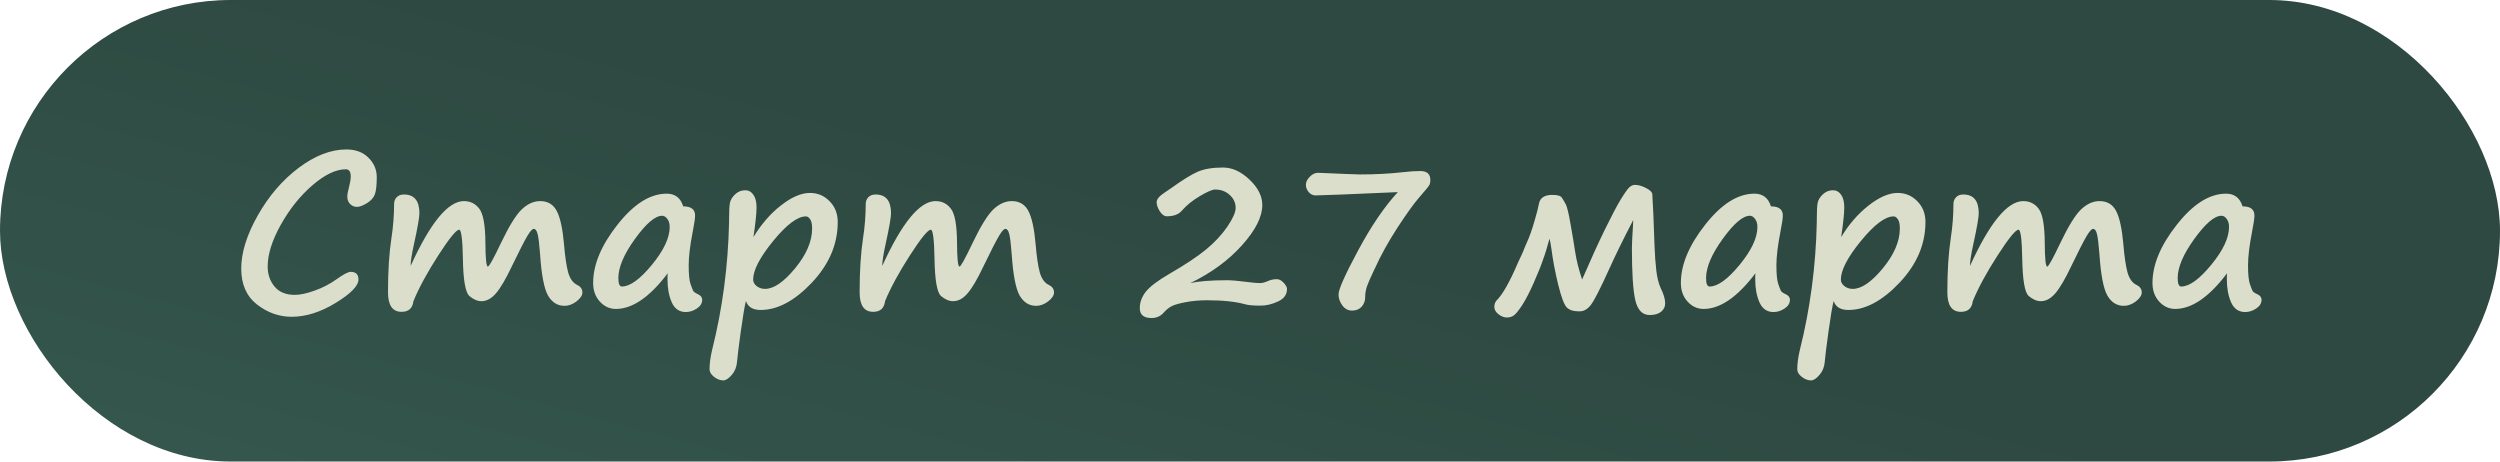
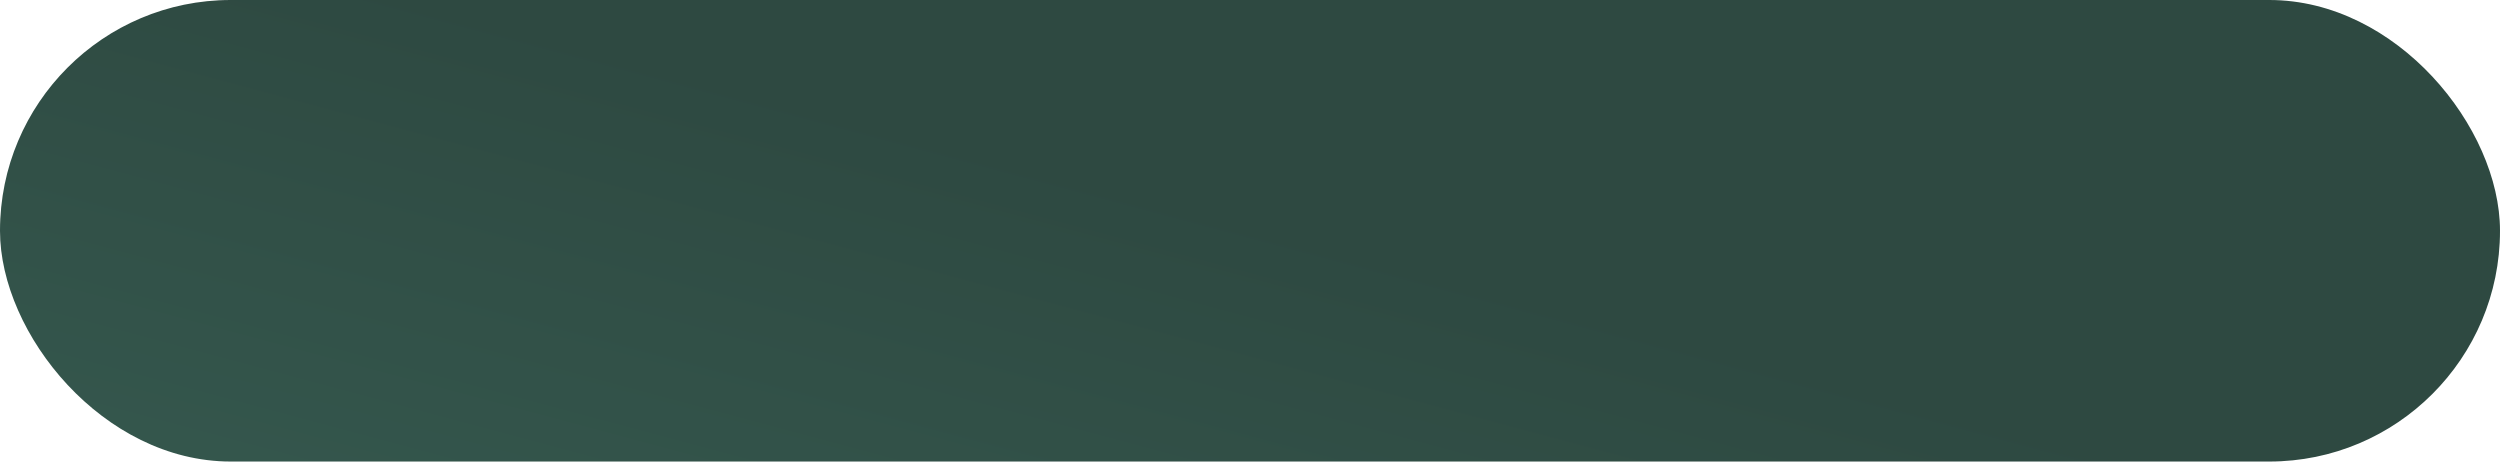
<svg xmlns="http://www.w3.org/2000/svg" width="260" height="48" viewBox="0 0 260 48" fill="none">
  <rect width="260" height="48" rx="24" fill="url(#paint0_linear_350_3106)" />
-   <path d="M36.464 28.273C37.008 28.273 37.28 28.537 37.28 29.067C37.28 29.726 36.489 30.539 34.906 31.506C33.331 32.465 31.805 32.945 30.33 32.945C29.027 32.945 27.827 32.519 26.731 31.667C25.636 30.815 25.088 29.572 25.088 27.939C25.088 26.278 25.661 24.434 26.807 22.407C27.953 20.381 29.37 18.73 31.061 17.455C32.758 16.18 34.412 15.543 36.023 15.543C36.983 15.543 37.749 15.829 38.322 16.402C38.895 16.975 39.182 17.645 39.182 18.411C39.182 19.242 39.117 19.84 38.988 20.205C38.859 20.563 38.584 20.871 38.161 21.129C37.739 21.387 37.395 21.516 37.13 21.516C36.858 21.516 36.621 21.419 36.421 21.226C36.22 21.032 36.12 20.771 36.12 20.441C36.12 20.212 36.181 19.879 36.303 19.442C36.417 19.006 36.475 18.64 36.475 18.347C36.475 17.852 36.306 17.605 35.97 17.605C34.938 17.605 33.782 18.157 32.5 19.26C31.218 20.363 30.119 21.734 29.202 23.374C28.293 25.007 27.838 26.45 27.838 27.703C27.838 28.534 28.078 29.236 28.558 29.809C29.037 30.381 29.739 30.668 30.663 30.668C31.207 30.668 31.891 30.521 32.715 30.227C33.546 29.934 34.312 29.537 35.014 29.035C35.723 28.527 36.206 28.273 36.464 28.273ZM42.995 31.323C42.909 32.061 42.497 32.43 41.76 32.43C40.822 32.43 40.352 31.753 40.352 30.399C40.352 28.208 40.471 26.335 40.707 24.781C40.893 23.571 40.986 22.382 40.986 21.215C40.986 20.936 41.076 20.703 41.255 20.517C41.434 20.323 41.685 20.227 42.007 20.227C43.081 20.227 43.618 20.878 43.618 22.182C43.618 22.604 43.428 23.682 43.049 25.415C42.82 26.446 42.705 27.195 42.705 27.66C44.753 23.163 46.601 20.914 48.248 20.914C48.914 20.914 49.448 21.179 49.849 21.709C50.257 22.239 50.468 23.413 50.482 25.232C50.49 26.894 50.575 27.725 50.74 27.725C50.869 27.725 51.317 26.919 52.083 25.308C52.935 23.524 53.662 22.346 54.264 21.773C54.872 21.201 55.51 20.914 56.176 20.914C56.971 20.914 57.547 21.258 57.905 21.945C58.263 22.626 58.514 23.779 58.657 25.404C58.765 26.693 58.908 27.667 59.087 28.326C59.273 28.985 59.588 29.422 60.032 29.637C60.39 29.809 60.569 30.066 60.569 30.41C60.569 30.718 60.365 31.03 59.957 31.345C59.549 31.653 59.133 31.807 58.711 31.807C57.98 31.807 57.408 31.449 56.992 30.732C56.584 30.009 56.308 28.562 56.165 26.393C56.086 25.347 56 24.656 55.907 24.319C55.821 23.976 55.689 23.804 55.51 23.804C55.352 23.804 55.123 24.061 54.822 24.577C54.522 25.086 54.002 26.102 53.265 27.628C52.613 29.003 52.051 29.963 51.578 30.507C51.113 31.051 50.611 31.323 50.074 31.323C49.659 31.323 49.24 31.144 48.817 30.786C48.402 30.428 48.176 29.128 48.141 26.887C48.105 24.889 47.976 23.89 47.754 23.89C47.453 23.89 46.73 24.778 45.584 26.554C44.438 28.33 43.575 29.92 42.995 31.323ZM69.442 28.423C67.573 30.894 65.776 32.129 64.05 32.129C63.405 32.129 62.85 31.875 62.385 31.366C61.919 30.858 61.687 30.21 61.687 29.422C61.687 27.524 62.532 25.505 64.222 23.363C65.912 21.215 67.616 20.141 69.335 20.141C70.209 20.141 70.782 20.581 71.054 21.462C71.877 21.462 72.289 21.777 72.289 22.407C72.289 22.708 72.21 23.252 72.053 24.04C71.766 25.515 71.623 26.693 71.623 27.574C71.623 28.491 71.684 29.135 71.806 29.508C71.935 29.88 72.028 30.124 72.085 30.238C72.142 30.353 72.314 30.475 72.601 30.604C72.887 30.74 73.03 30.929 73.03 31.173C73.03 31.538 72.844 31.842 72.472 32.086C72.106 32.329 71.723 32.451 71.322 32.451C70.649 32.451 70.162 32.115 69.861 31.441C69.568 30.768 69.421 29.98 69.421 29.078V28.756C69.421 28.648 69.428 28.537 69.442 28.423ZM68.862 22.439C68.139 22.439 67.197 23.241 66.037 24.846C64.884 26.443 64.308 27.8 64.308 28.917C64.308 29.504 64.429 29.798 64.673 29.798C65.518 29.798 66.556 29.049 67.788 27.553C69.027 26.049 69.647 24.735 69.647 23.61C69.647 23.252 69.564 22.969 69.399 22.762C69.242 22.547 69.063 22.439 68.862 22.439ZM77.574 31.302C77.431 31.882 77.252 32.949 77.037 34.503C76.822 36.064 76.693 37.11 76.65 37.64C76.607 38.177 76.421 38.632 76.092 39.004C75.769 39.376 75.48 39.562 75.222 39.562C74.899 39.562 74.581 39.441 74.266 39.197C73.951 38.954 73.793 38.689 73.793 38.402C73.793 37.822 73.882 37.153 74.061 36.394C75.136 32.104 75.723 27.682 75.823 23.127V22.912C75.823 22.024 75.852 21.426 75.909 21.118C75.966 20.803 76.145 20.502 76.446 20.216C76.747 19.929 77.102 19.786 77.51 19.786C77.853 19.786 78.133 19.94 78.348 20.248C78.57 20.556 78.681 21 78.681 21.58C78.681 22.167 78.573 23.195 78.358 24.663C79.153 23.338 80.102 22.242 81.205 21.376C82.315 20.502 83.325 20.065 84.234 20.065C85.037 20.065 85.717 20.352 86.275 20.925C86.841 21.498 87.124 22.217 87.124 23.084C87.124 25.397 86.225 27.503 84.428 29.4C82.637 31.291 80.865 32.236 79.11 32.236C78.294 32.236 77.782 31.925 77.574 31.302ZM83.815 22.504C82.942 22.504 81.807 23.356 80.41 25.061C79.021 26.765 78.326 28.104 78.326 29.078C78.326 29.329 78.448 29.554 78.691 29.755C78.942 29.948 79.232 30.045 79.561 30.045C80.471 30.045 81.513 29.332 82.688 27.907C83.869 26.475 84.46 25.093 84.46 23.761C84.46 23.317 84.392 22.998 84.256 22.805C84.12 22.604 83.973 22.504 83.815 22.504ZM92.044 31.323C91.958 32.061 91.546 32.43 90.809 32.43C89.87 32.43 89.401 31.753 89.401 30.399C89.401 28.208 89.519 26.335 89.756 24.781C89.942 23.571 90.035 22.382 90.035 21.215C90.035 20.936 90.125 20.703 90.304 20.517C90.483 20.323 90.733 20.227 91.056 20.227C92.13 20.227 92.667 20.878 92.667 22.182C92.667 22.604 92.477 23.682 92.098 25.415C91.868 26.446 91.754 27.195 91.754 27.66C93.802 23.163 95.65 20.914 97.297 20.914C97.963 20.914 98.496 21.179 98.897 21.709C99.306 22.239 99.517 23.413 99.531 25.232C99.538 26.894 99.624 27.725 99.789 27.725C99.918 27.725 100.366 26.919 101.132 25.308C101.984 23.524 102.711 22.346 103.312 21.773C103.921 21.201 104.559 20.914 105.225 20.914C106.02 20.914 106.596 21.258 106.954 21.945C107.312 22.626 107.563 23.779 107.706 25.404C107.813 26.693 107.957 27.667 108.136 28.326C108.322 28.985 108.637 29.422 109.081 29.637C109.439 29.809 109.618 30.066 109.618 30.41C109.618 30.718 109.414 31.03 109.006 31.345C108.598 31.653 108.182 31.807 107.76 31.807C107.029 31.807 106.456 31.449 106.041 30.732C105.633 30.009 105.357 28.562 105.214 26.393C105.135 25.347 105.049 24.656 104.956 24.319C104.87 23.976 104.738 23.804 104.559 23.804C104.401 23.804 104.172 24.061 103.871 24.577C103.57 25.086 103.051 26.102 102.313 27.628C101.662 29.003 101.1 29.963 100.627 30.507C100.161 31.051 99.66 31.323 99.123 31.323C98.708 31.323 98.289 31.144 97.866 30.786C97.451 30.428 97.225 29.128 97.189 26.887C97.154 24.889 97.025 23.89 96.803 23.89C96.502 23.89 95.779 24.778 94.633 26.554C93.487 28.33 92.624 29.92 92.044 31.323ZM123.771 29.454C124.616 29.246 125.933 29.143 127.724 29.143C128.053 29.143 128.619 29.193 129.421 29.293C130.223 29.393 130.753 29.443 131.011 29.443C131.254 29.443 131.53 29.375 131.838 29.239C132.139 29.103 132.457 29.035 132.794 29.035C133.037 29.035 133.274 29.16 133.503 29.411C133.732 29.655 133.847 29.869 133.847 30.056C133.847 30.636 133.535 31.069 132.912 31.355C132.296 31.642 131.695 31.785 131.107 31.785C130.355 31.785 129.833 31.742 129.539 31.656C128.522 31.37 127.187 31.227 125.532 31.227C124.744 31.227 124.014 31.291 123.341 31.42C122.675 31.542 122.188 31.678 121.88 31.828C121.579 31.979 121.293 32.208 121.021 32.516C120.698 32.888 120.276 33.074 119.753 33.074C118.944 33.074 118.539 32.734 118.539 32.054C118.539 31.452 118.743 30.886 119.151 30.356C119.567 29.819 120.39 29.193 121.622 28.477C123.248 27.538 124.515 26.697 125.425 25.952C126.334 25.2 127.076 24.405 127.648 23.567C128.221 22.722 128.508 22.074 128.508 21.623C128.508 21.1 128.304 20.653 127.896 20.28C127.494 19.901 126.982 19.711 126.359 19.711C126.08 19.711 125.554 19.94 124.78 20.398C124.014 20.85 123.387 21.358 122.9 21.924C122.571 22.303 122.055 22.493 121.354 22.493C121.081 22.493 120.834 22.318 120.612 21.967C120.397 21.616 120.29 21.304 120.29 21.032C120.29 20.724 120.569 20.388 121.128 20.023C121.307 19.908 121.518 19.765 121.762 19.593C122.958 18.733 123.889 18.157 124.555 17.863C125.228 17.57 126.105 17.423 127.187 17.423C128.153 17.423 129.077 17.845 129.958 18.69C130.839 19.528 131.279 20.406 131.279 21.322C131.279 22.547 130.574 23.943 129.163 25.512C127.759 27.08 125.962 28.394 123.771 29.454ZM145.373 19.98C140.231 20.209 137.381 20.323 136.822 20.323C136.543 20.323 136.303 20.209 136.103 19.98C135.909 19.743 135.812 19.489 135.812 19.217C135.812 18.938 135.945 18.662 136.21 18.39C136.482 18.11 136.765 17.971 137.059 17.971C137.252 17.971 138.283 18.014 140.152 18.1C140.775 18.128 141.205 18.143 141.441 18.143C143.046 18.143 144.542 18.064 145.932 17.906C146.576 17.828 147.171 17.788 147.715 17.788C148.41 17.788 148.757 18.1 148.757 18.723C148.757 18.873 148.735 19.02 148.692 19.163C148.649 19.299 148.256 19.79 147.511 20.635C147.009 21.215 146.283 22.232 145.33 23.686C144.385 25.139 143.593 26.572 142.956 27.982L142.902 28.09C142.523 28.885 142.272 29.461 142.15 29.819C142.036 30.177 141.979 30.539 141.979 30.904C141.979 31.291 141.857 31.62 141.613 31.893C141.37 32.165 141.037 32.301 140.614 32.301C140.206 32.301 139.869 32.122 139.604 31.764C139.34 31.406 139.207 31.023 139.207 30.614C139.207 30.099 139.884 28.58 141.237 26.06C142.591 23.532 143.969 21.505 145.373 19.98ZM155.656 31.237C156.286 30.607 157.021 29.307 157.858 27.338C157.973 27.073 158.102 26.797 158.245 26.511C158.381 26.224 158.499 25.941 158.6 25.662C158.657 25.519 158.721 25.372 158.793 25.222C159.051 24.663 159.309 23.943 159.566 23.062C159.824 22.182 159.985 21.559 160.05 21.193C160.157 20.578 160.623 20.27 161.446 20.27C161.976 20.27 162.302 20.363 162.424 20.549C162.553 20.735 162.689 20.961 162.832 21.226C162.975 21.491 163.144 22.185 163.337 23.31C163.537 24.427 163.695 25.376 163.81 26.156C163.953 27.087 164.196 28.058 164.54 29.067C165.421 27.034 166.205 25.311 166.893 23.9C167.587 22.482 168.142 21.43 168.558 20.742C168.98 20.055 169.281 19.632 169.46 19.475C169.646 19.31 169.832 19.227 170.019 19.227C170.362 19.227 170.735 19.328 171.136 19.528C171.537 19.729 171.77 19.929 171.834 20.13C171.906 21.097 171.984 22.909 172.07 25.565C172.106 26.518 172.167 27.366 172.253 28.111C172.339 28.856 172.493 29.476 172.715 29.97C173.023 30.586 173.177 31.112 173.177 31.549C173.177 31.9 173.037 32.19 172.758 32.419C172.479 32.648 172.081 32.763 171.565 32.763C170.813 32.763 170.316 32.251 170.072 31.227C169.836 30.203 169.718 28.387 169.718 25.78C169.718 25.394 169.754 24.656 169.825 23.567L169.857 22.88C168.869 24.778 168.035 26.479 167.354 27.982C166.424 30.038 165.786 31.284 165.442 31.721C165.099 32.158 164.723 32.376 164.314 32.376H164.143C163.62 32.376 163.222 32.243 162.95 31.979C162.678 31.713 162.381 30.929 162.059 29.626C161.736 28.315 161.496 27.048 161.339 25.823C161.267 25.322 161.203 24.989 161.146 24.824C160.859 25.855 160.676 26.468 160.598 26.661C160.583 26.69 160.558 26.758 160.522 26.865C160.308 27.524 159.975 28.362 159.523 29.379C159.079 30.389 158.668 31.184 158.288 31.764C157.909 32.337 157.618 32.688 157.418 32.816C157.217 32.953 156.981 33.02 156.709 33.02C156.415 33.02 156.125 32.906 155.839 32.677C155.552 32.455 155.409 32.2 155.409 31.914C155.409 31.656 155.484 31.438 155.635 31.259L155.656 31.237ZM182.565 28.423C180.696 30.894 178.899 32.129 177.173 32.129C176.528 32.129 175.973 31.875 175.508 31.366C175.042 30.858 174.81 30.21 174.81 29.422C174.81 27.524 175.655 25.505 177.345 23.363C179.035 21.215 180.739 20.141 182.458 20.141C183.332 20.141 183.905 20.581 184.177 21.462C185 21.462 185.412 21.777 185.412 22.407C185.412 22.708 185.333 23.252 185.176 24.04C184.889 25.515 184.746 26.693 184.746 27.574C184.746 28.491 184.807 29.135 184.929 29.508C185.058 29.88 185.151 30.124 185.208 30.238C185.265 30.353 185.437 30.475 185.724 30.604C186.01 30.74 186.153 30.929 186.153 31.173C186.153 31.538 185.967 31.842 185.595 32.086C185.229 32.329 184.846 32.451 184.445 32.451C183.772 32.451 183.285 32.115 182.984 31.441C182.691 30.768 182.544 29.98 182.544 29.078V28.756C182.544 28.648 182.551 28.537 182.565 28.423ZM181.985 22.439C181.262 22.439 180.32 23.241 179.16 24.846C178.007 26.443 177.431 27.8 177.431 28.917C177.431 29.504 177.552 29.798 177.796 29.798C178.641 29.798 179.679 29.049 180.911 27.553C182.15 26.049 182.77 24.735 182.77 23.61C182.77 23.252 182.687 22.969 182.522 22.762C182.365 22.547 182.186 22.439 181.985 22.439ZM190.697 31.302C190.554 31.882 190.375 32.949 190.16 34.503C189.945 36.064 189.816 37.11 189.773 37.64C189.73 38.177 189.544 38.632 189.215 39.004C188.893 39.376 188.603 39.562 188.345 39.562C188.022 39.562 187.704 39.441 187.389 39.197C187.074 38.954 186.916 38.689 186.916 38.402C186.916 37.822 187.006 37.153 187.185 36.394C188.259 32.104 188.846 27.682 188.946 23.127V22.912C188.946 22.024 188.975 21.426 189.032 21.118C189.09 20.803 189.269 20.502 189.569 20.216C189.87 19.929 190.225 19.786 190.633 19.786C190.977 19.786 191.256 19.94 191.471 20.248C191.693 20.556 191.804 21 191.804 21.58C191.804 22.167 191.696 23.195 191.481 24.663C192.276 23.338 193.225 22.242 194.328 21.376C195.438 20.502 196.448 20.065 197.357 20.065C198.16 20.065 198.84 20.352 199.398 20.925C199.964 21.498 200.247 22.217 200.247 23.084C200.247 25.397 199.348 27.503 197.551 29.4C195.76 31.291 193.988 32.236 192.233 32.236C191.417 32.236 190.905 31.925 190.697 31.302ZM196.938 22.504C196.065 22.504 194.93 23.356 193.533 25.061C192.144 26.765 191.449 28.104 191.449 29.078C191.449 29.329 191.571 29.554 191.814 29.755C192.065 29.948 192.355 30.045 192.685 30.045C193.594 30.045 194.636 29.332 195.811 27.907C196.992 26.475 197.583 25.093 197.583 23.761C197.583 23.317 197.515 22.998 197.379 22.805C197.243 22.604 197.096 22.504 196.938 22.504ZM205.167 31.323C205.081 32.061 204.669 32.43 203.932 32.43C202.993 32.43 202.524 31.753 202.524 30.399C202.524 28.208 202.643 26.335 202.879 24.781C203.065 23.571 203.158 22.382 203.158 21.215C203.158 20.936 203.248 20.703 203.427 20.517C203.606 20.323 203.856 20.227 204.179 20.227C205.253 20.227 205.79 20.878 205.79 22.182C205.79 22.604 205.6 23.682 205.221 25.415C204.992 26.446 204.877 27.195 204.877 27.66C206.925 23.163 208.773 20.914 210.42 20.914C211.086 20.914 211.619 21.179 212.021 21.709C212.429 22.239 212.64 23.413 212.654 25.232C212.661 26.894 212.747 27.725 212.912 27.725C213.041 27.725 213.489 26.919 214.255 25.308C215.107 23.524 215.834 22.346 216.436 21.773C217.044 21.201 217.682 20.914 218.348 20.914C219.143 20.914 219.719 21.258 220.077 21.945C220.435 22.626 220.686 23.779 220.829 25.404C220.937 26.693 221.08 27.667 221.259 28.326C221.445 28.985 221.76 29.422 222.204 29.637C222.562 29.809 222.741 30.066 222.741 30.41C222.741 30.718 222.537 31.03 222.129 31.345C221.721 31.653 221.305 31.807 220.883 31.807C220.152 31.807 219.579 31.449 219.164 30.732C218.756 30.009 218.48 28.562 218.337 26.393C218.258 25.347 218.172 24.656 218.079 24.319C217.993 23.976 217.861 23.804 217.682 23.804C217.524 23.804 217.295 24.061 216.994 24.577C216.693 25.086 216.174 26.102 215.437 27.628C214.785 29.003 214.223 29.963 213.75 30.507C213.285 31.051 212.783 31.323 212.246 31.323C211.831 31.323 211.412 31.144 210.989 30.786C210.574 30.428 210.348 29.128 210.312 26.887C210.277 24.889 210.148 23.89 209.926 23.89C209.625 23.89 208.902 24.778 207.756 26.554C206.61 28.33 205.747 29.92 205.167 31.323ZM231.614 28.423C229.745 30.894 227.948 32.129 226.222 32.129C225.577 32.129 225.022 31.875 224.557 31.366C224.091 30.858 223.858 30.21 223.858 29.422C223.858 27.524 224.703 25.505 226.394 23.363C228.084 21.215 229.788 20.141 231.507 20.141C232.381 20.141 232.953 20.581 233.226 21.462C234.049 21.462 234.461 21.777 234.461 22.407C234.461 22.708 234.382 23.252 234.225 24.04C233.938 25.515 233.795 26.693 233.795 27.574C233.795 28.491 233.856 29.135 233.978 29.508C234.106 29.88 234.2 30.124 234.257 30.238C234.314 30.353 234.486 30.475 234.772 30.604C235.059 30.74 235.202 30.929 235.202 31.173C235.202 31.538 235.016 31.842 234.644 32.086C234.278 32.329 233.895 32.451 233.494 32.451C232.821 32.451 232.334 32.115 232.033 31.441C231.74 30.768 231.593 29.98 231.593 29.078V28.756C231.593 28.648 231.6 28.537 231.614 28.423ZM231.034 22.439C230.311 22.439 229.369 23.241 228.209 24.846C227.056 26.443 226.479 27.8 226.479 28.917C226.479 29.504 226.601 29.798 226.845 29.798C227.69 29.798 228.728 29.049 229.96 27.553C231.199 26.049 231.818 24.735 231.818 23.61C231.818 23.252 231.736 22.969 231.571 22.762C231.414 22.547 231.235 22.439 231.034 22.439Z" fill="#DCDECC" />
  <defs>
    <linearGradient id="paint0_linear_350_3106" x1="-46.449" y1="52.286" x2="-27.457" y2="-18.508" gradientUnits="userSpaceOnUse">
      <stop stop-color="#1B4539" stop-opacity="0.88" />
      <stop offset="1" stop-color="#113027" stop-opacity="0.88" />
    </linearGradient>
  </defs>
</svg>